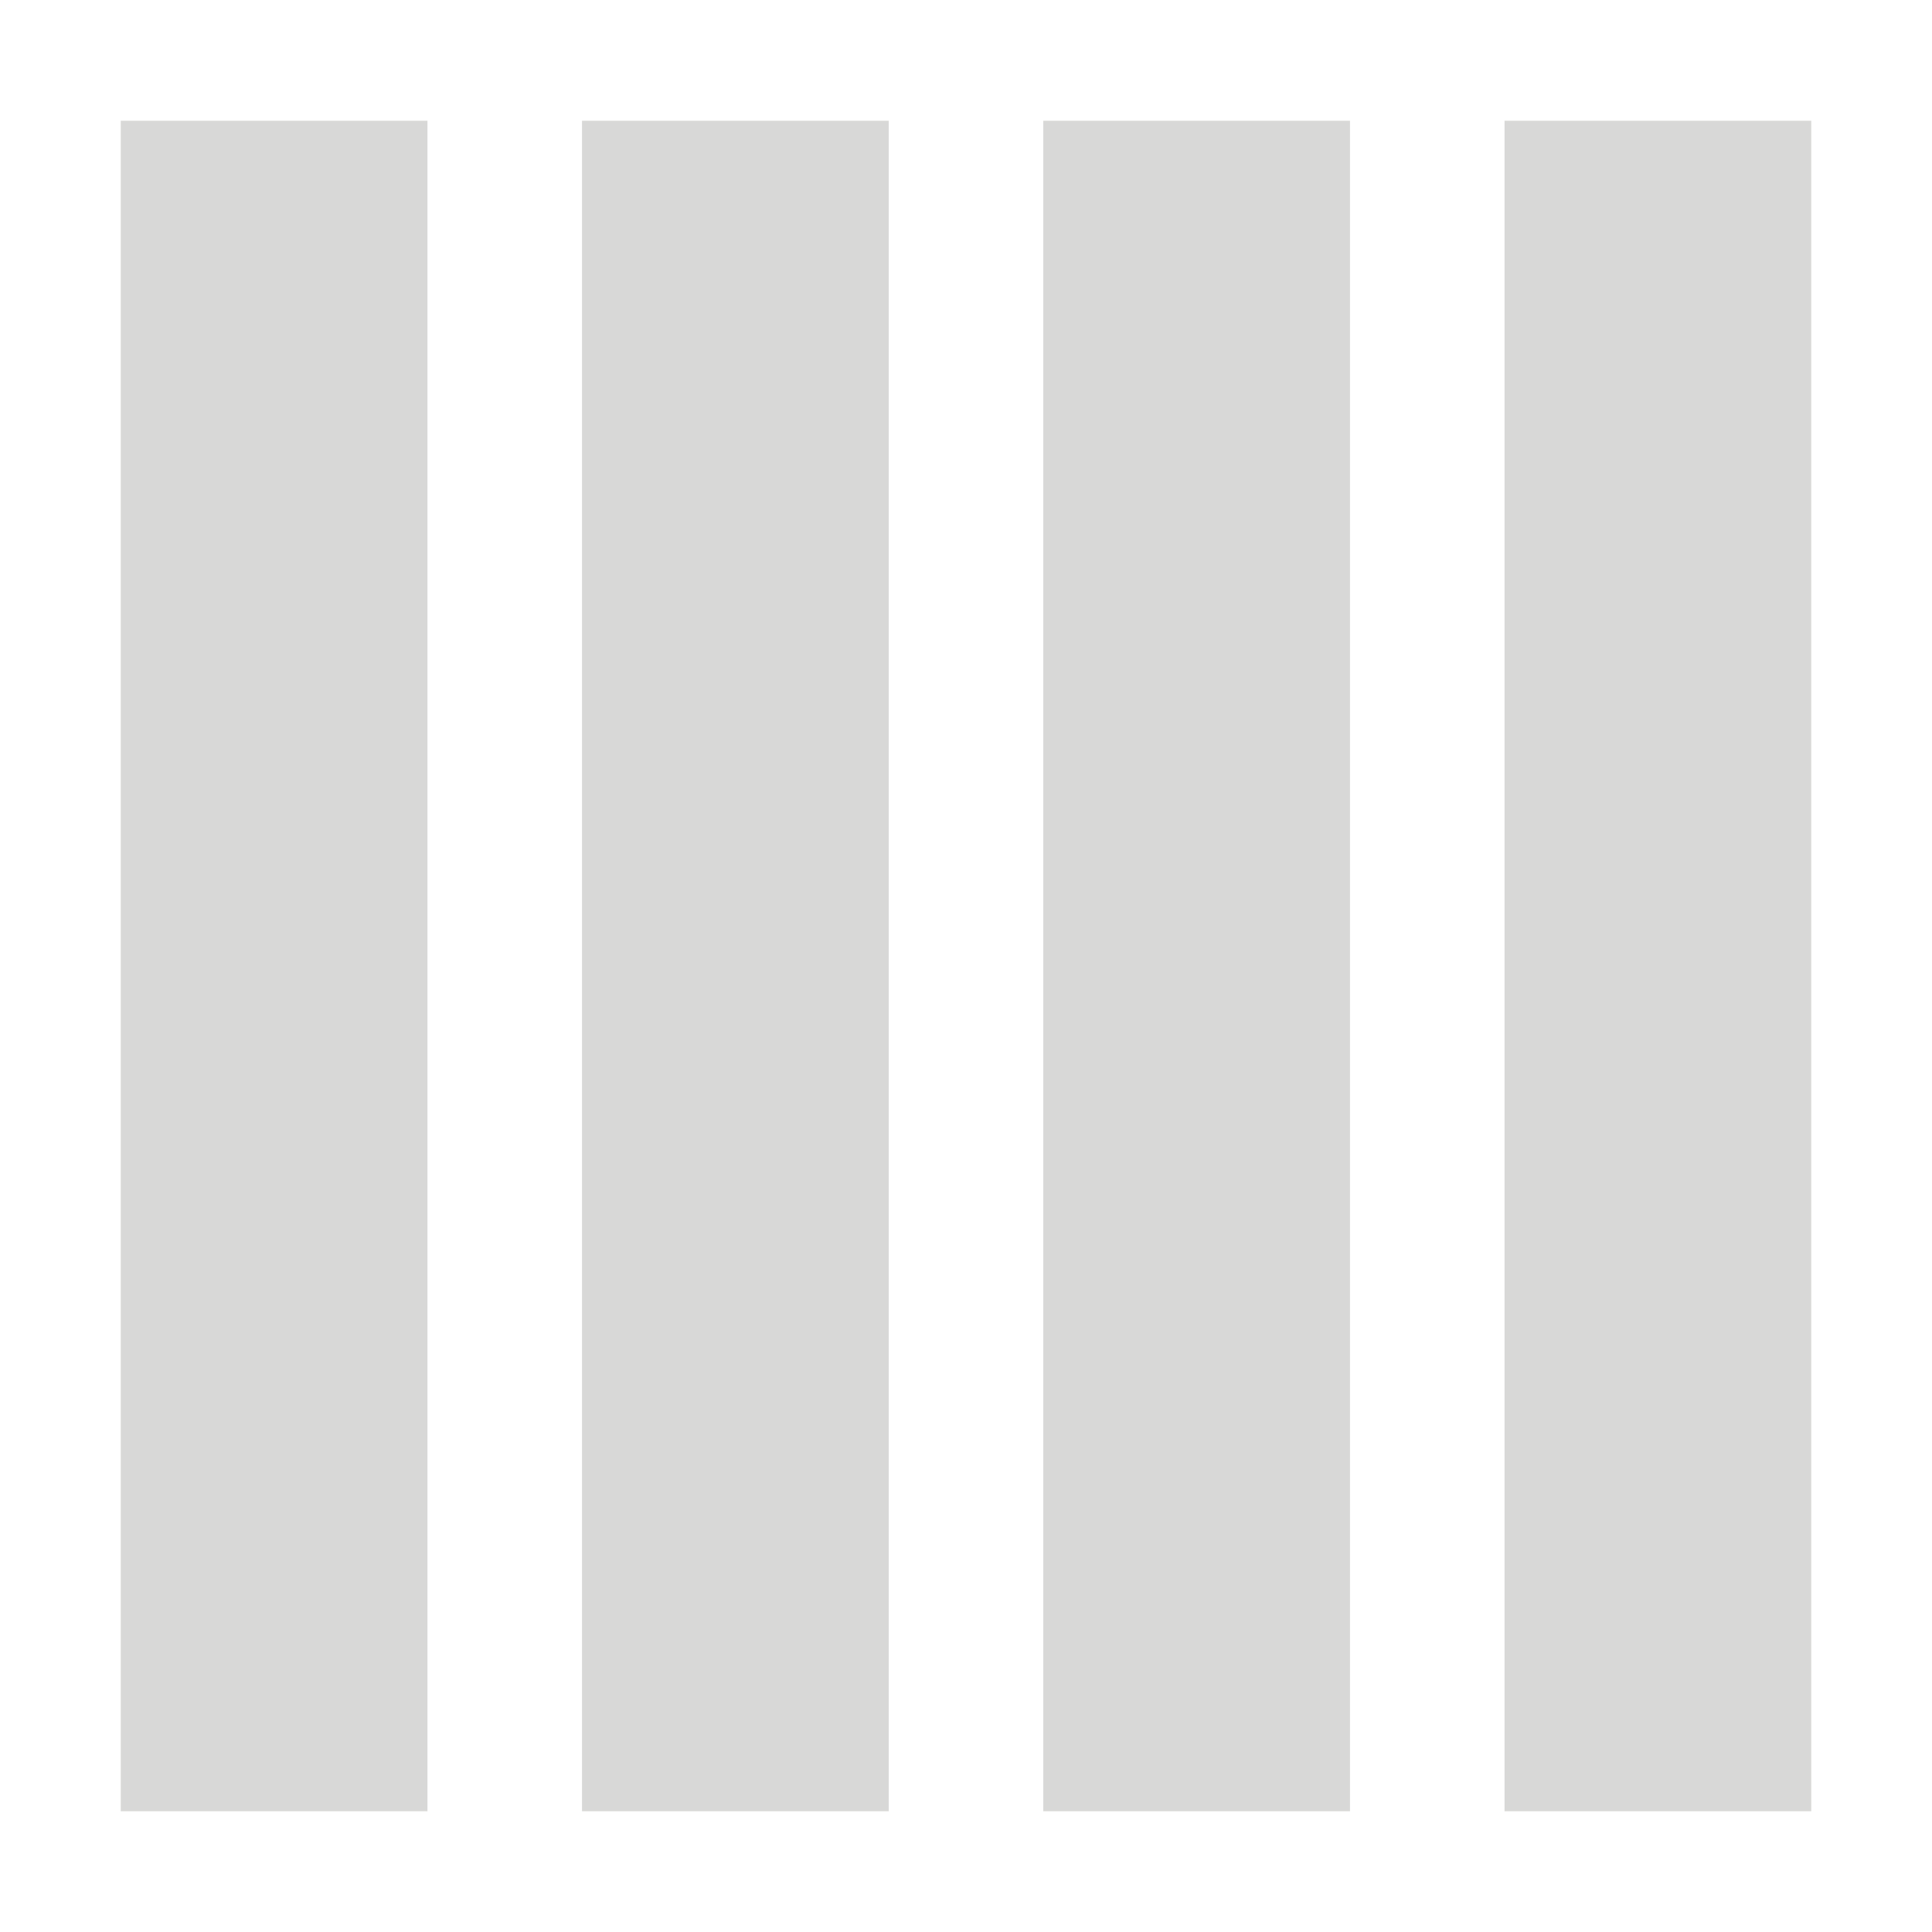
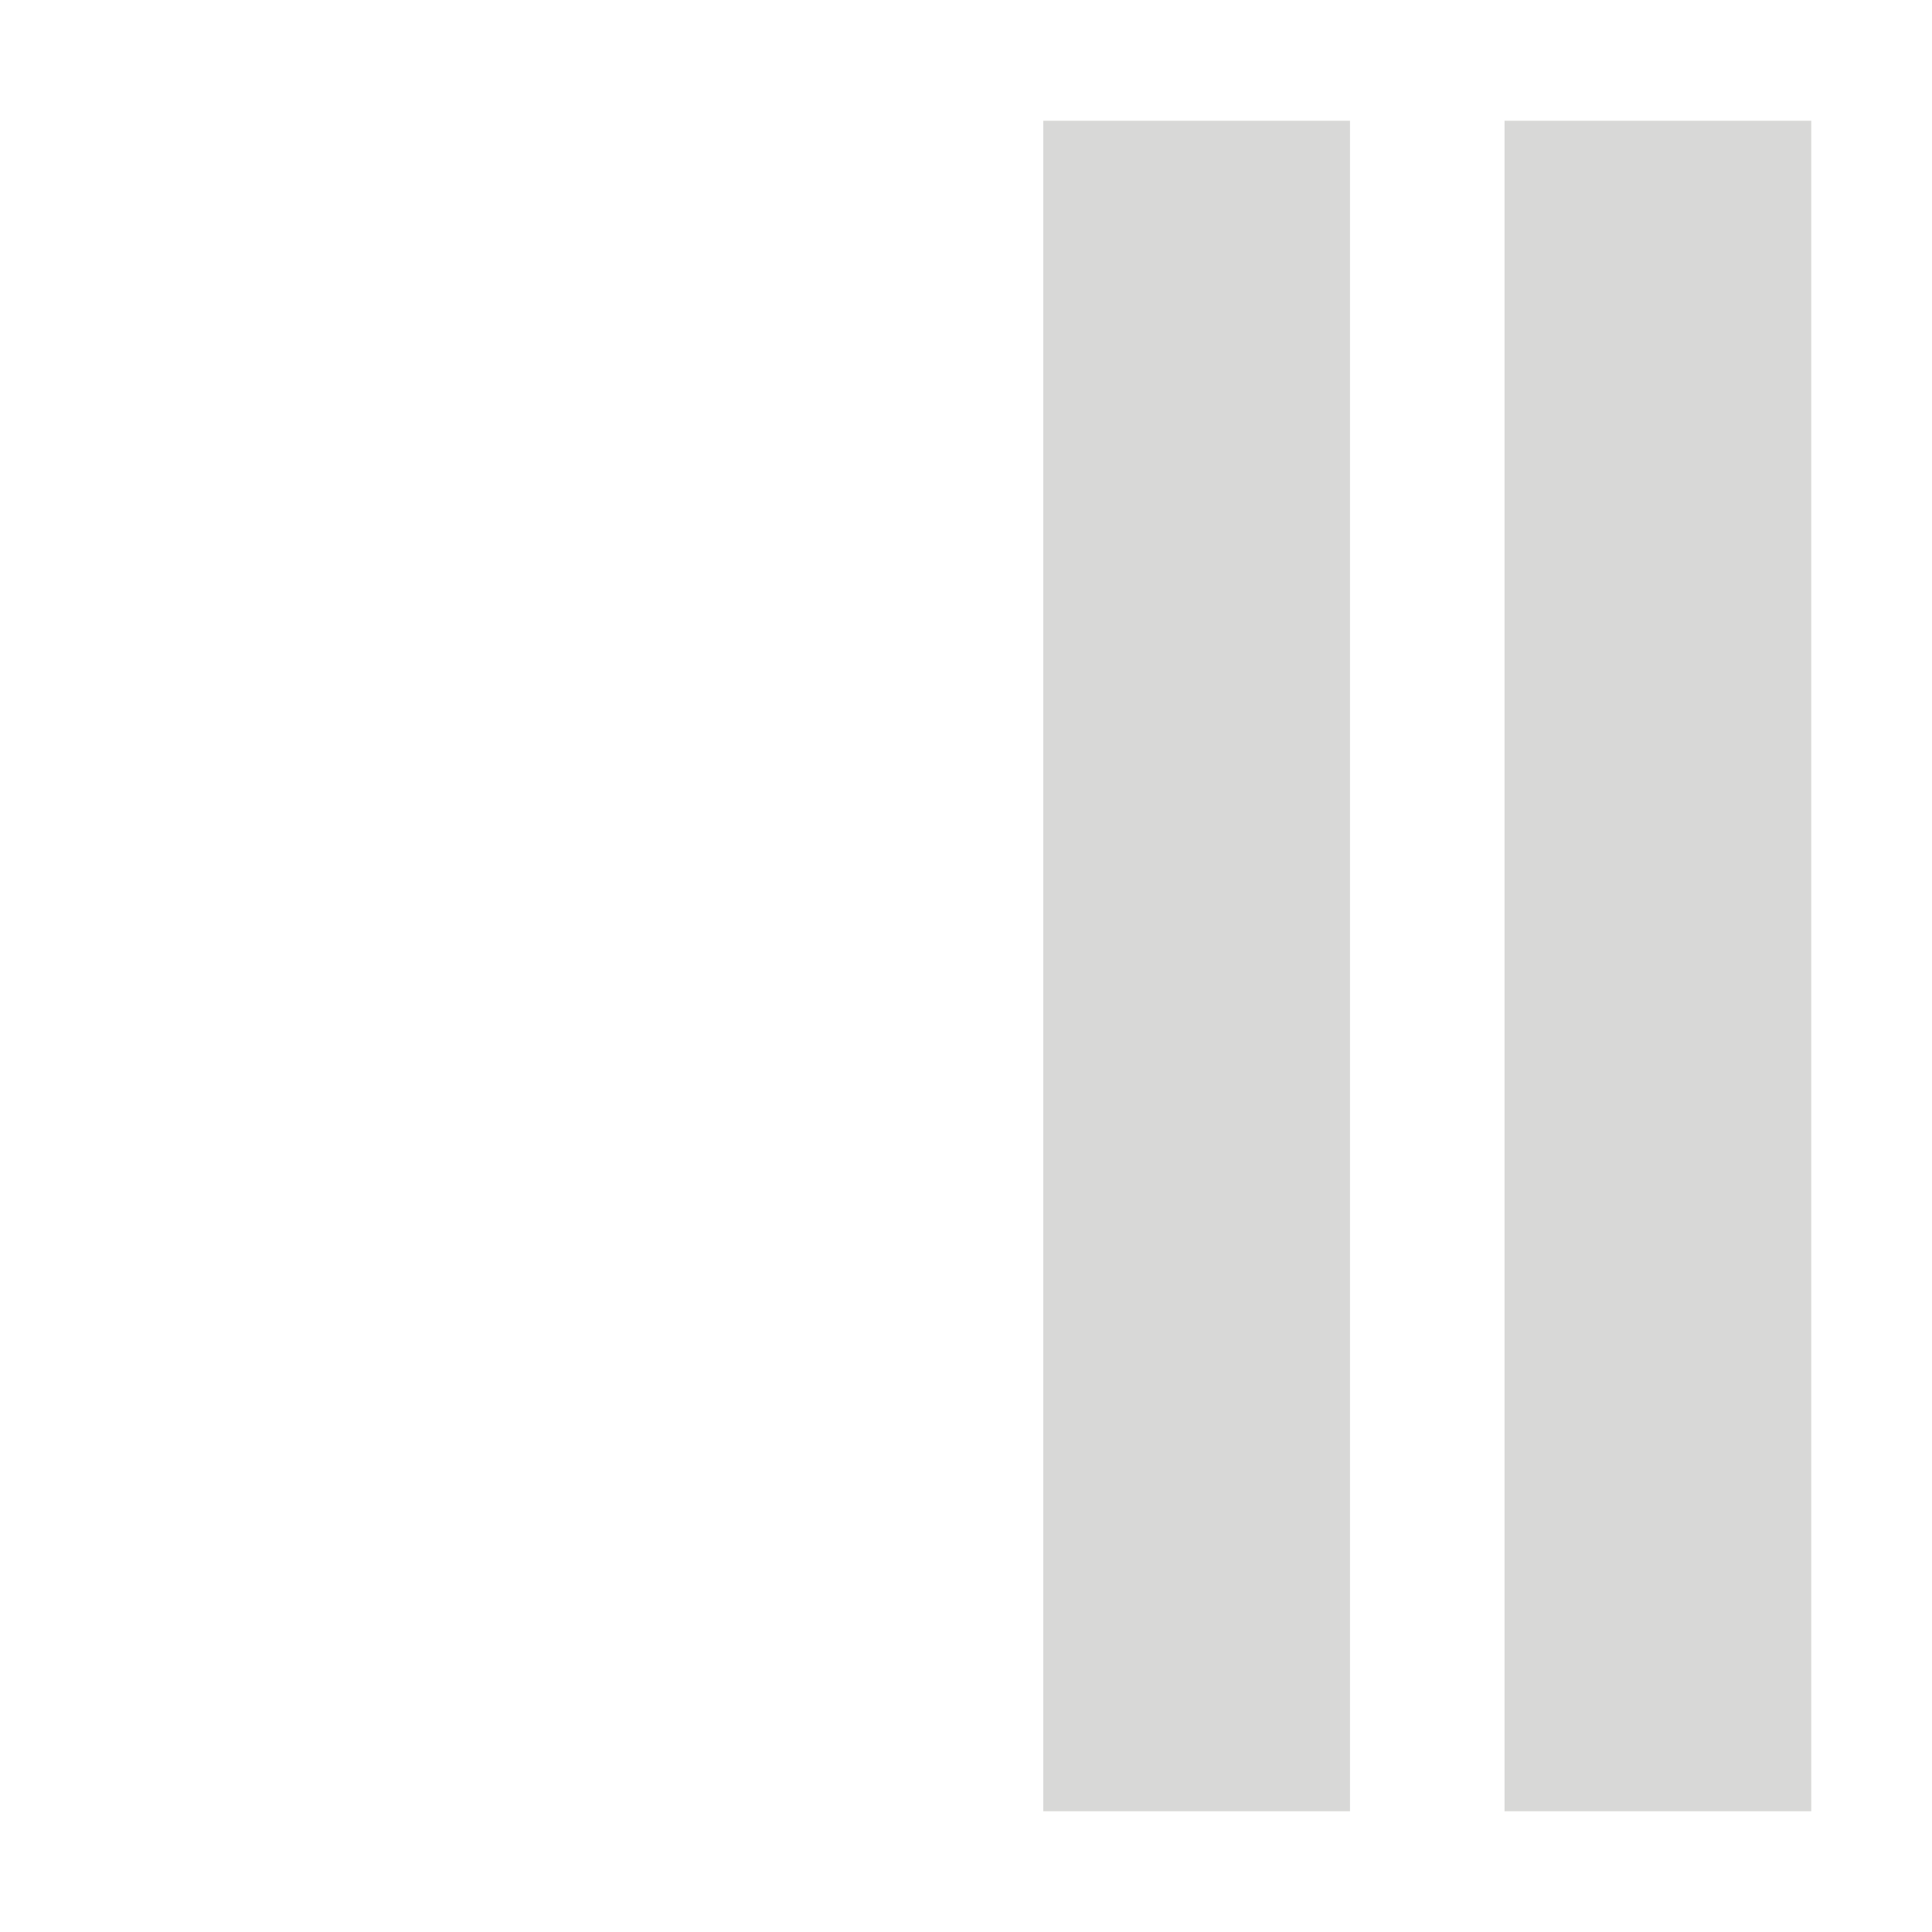
<svg xmlns="http://www.w3.org/2000/svg" version="1.1" id="Layer_1" x="0px" y="0px" viewBox="0 0 80 80" style="enable-background:new 0 0 80 80;" xml:space="preserve">
  <style type="text/css">
	.st0{fill:#D8D8D7;}
</style>
  <title>layout-icons</title>
  <g>
-     <rect x="5" y="5" class="st0" width="12.7" height="70" />
-     <rect x="24.1" y="5" class="st0" width="12.7" height="70" />
    <rect x="43.2" y="5" class="st0" width="12.7" height="70" />
    <rect x="62.3" y="5" class="st0" width="12.7" height="70" />
  </g>
</svg>